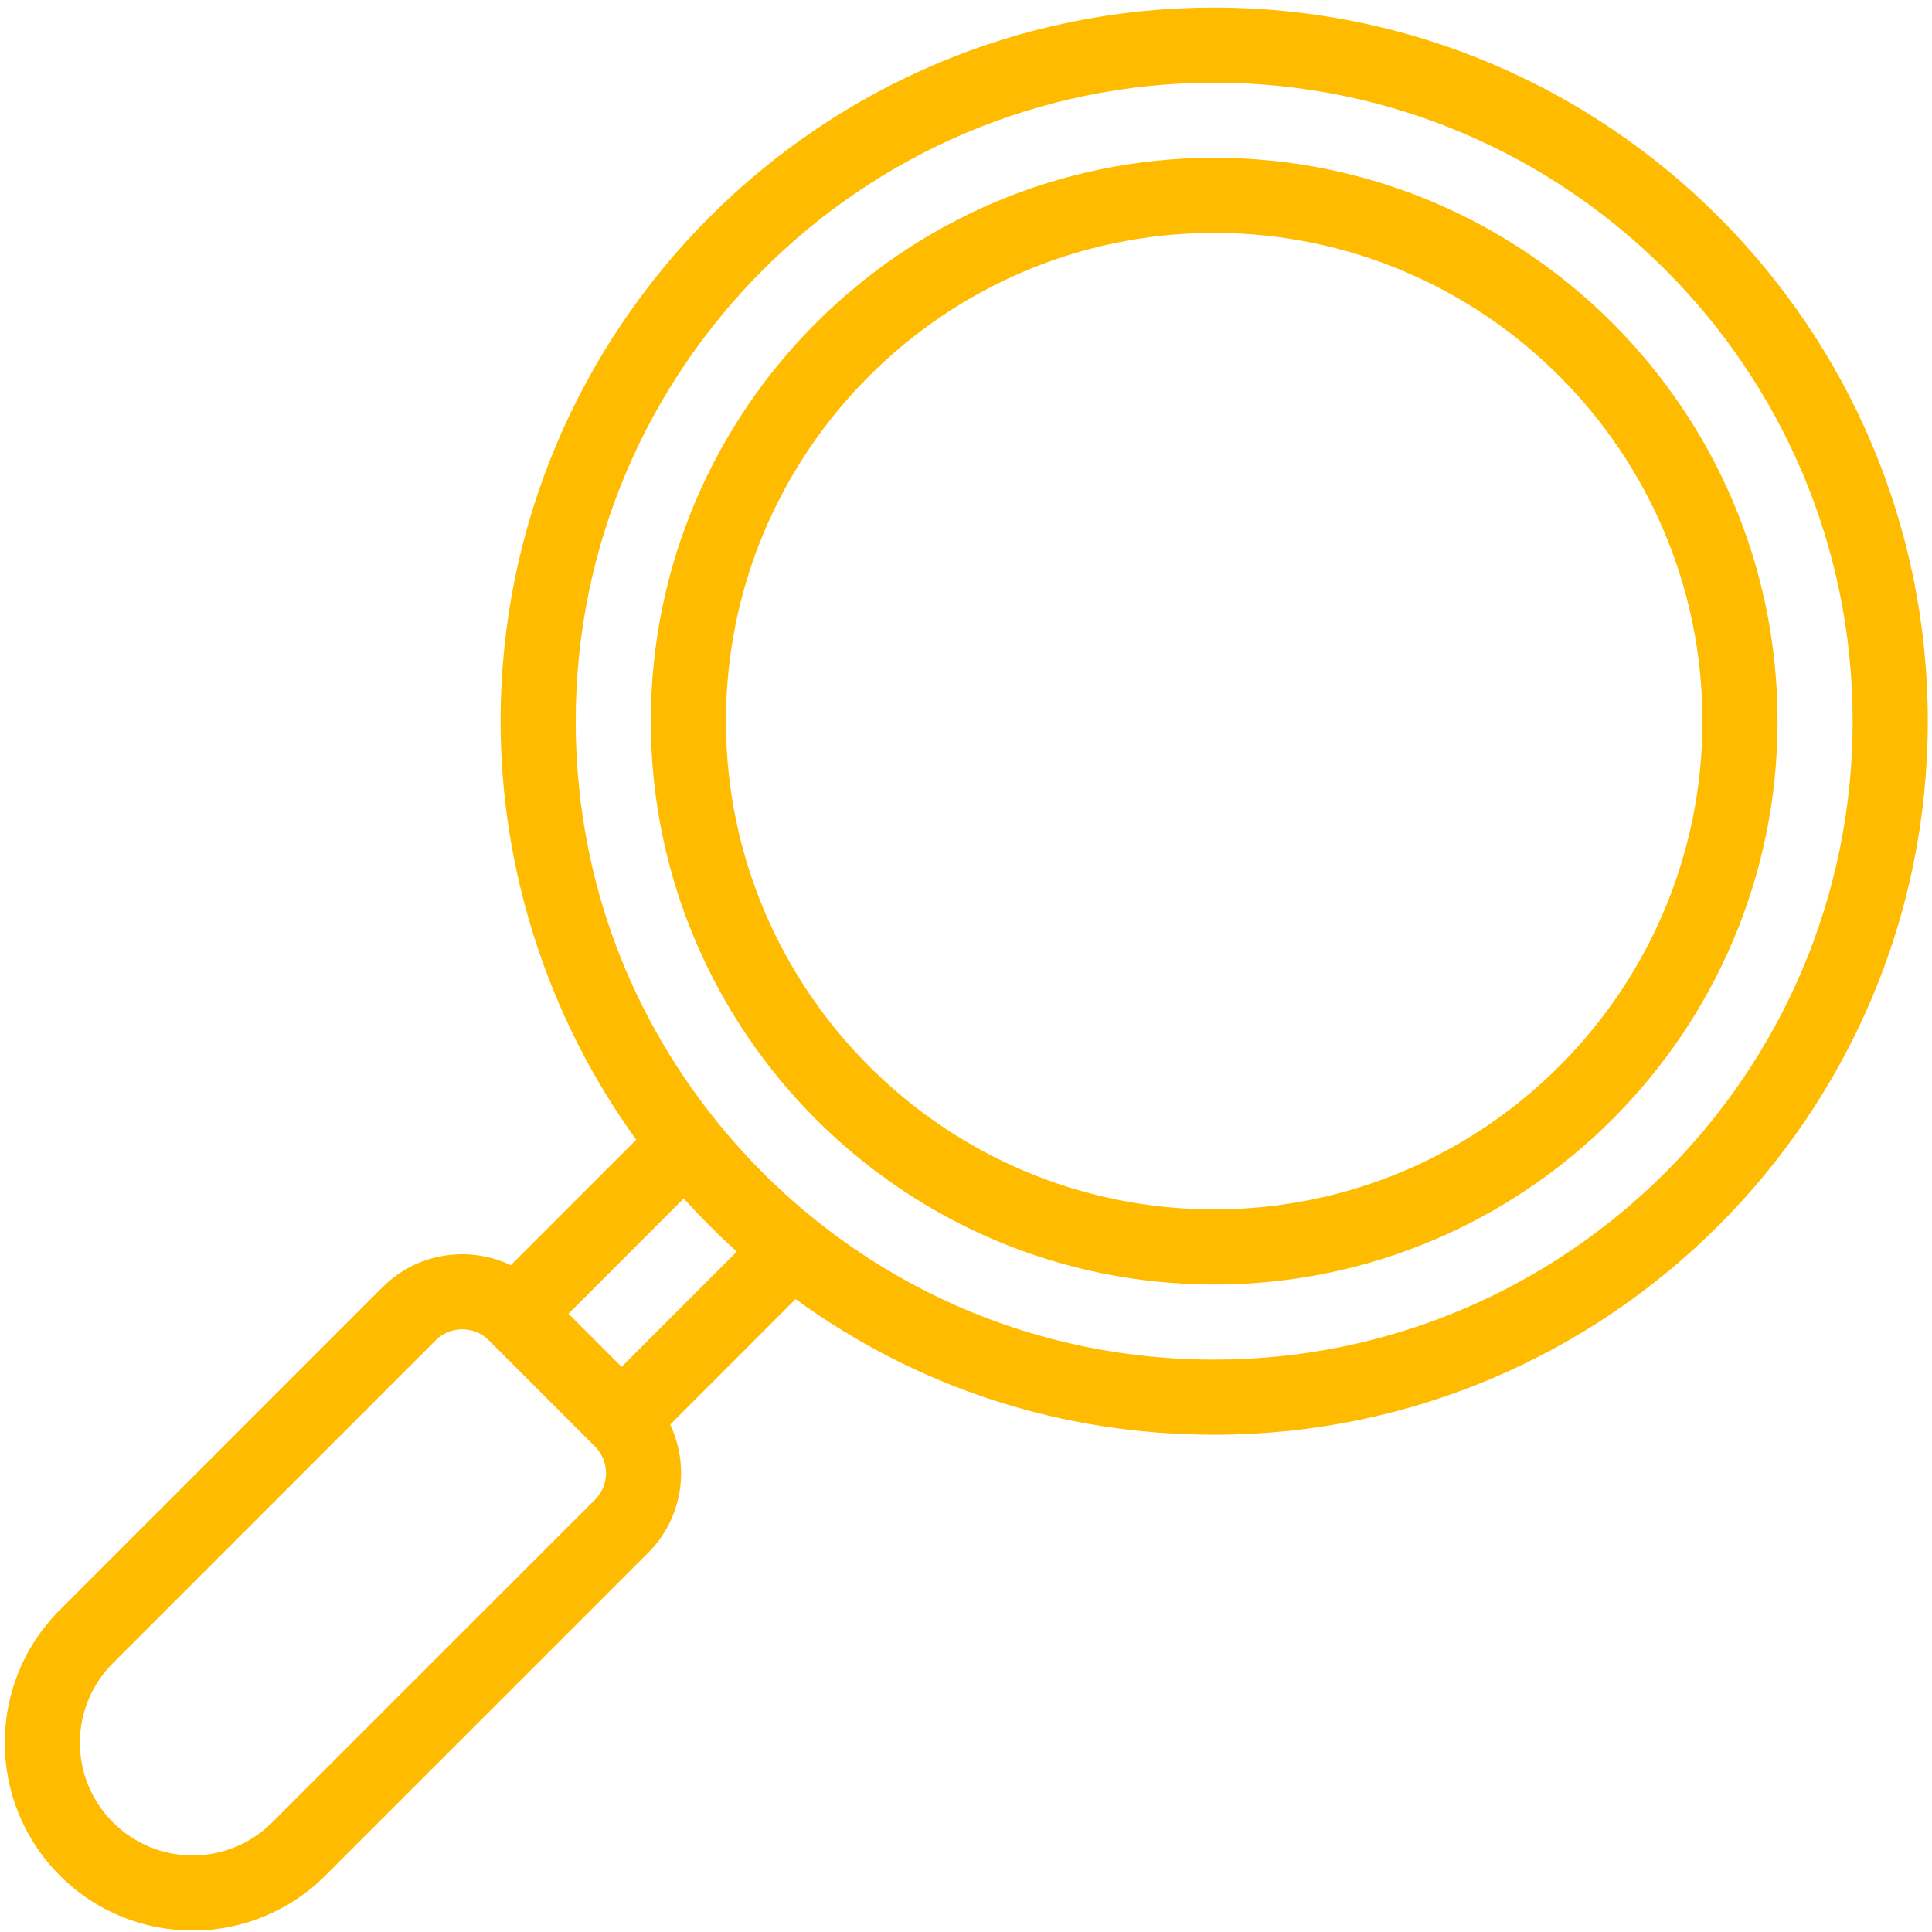
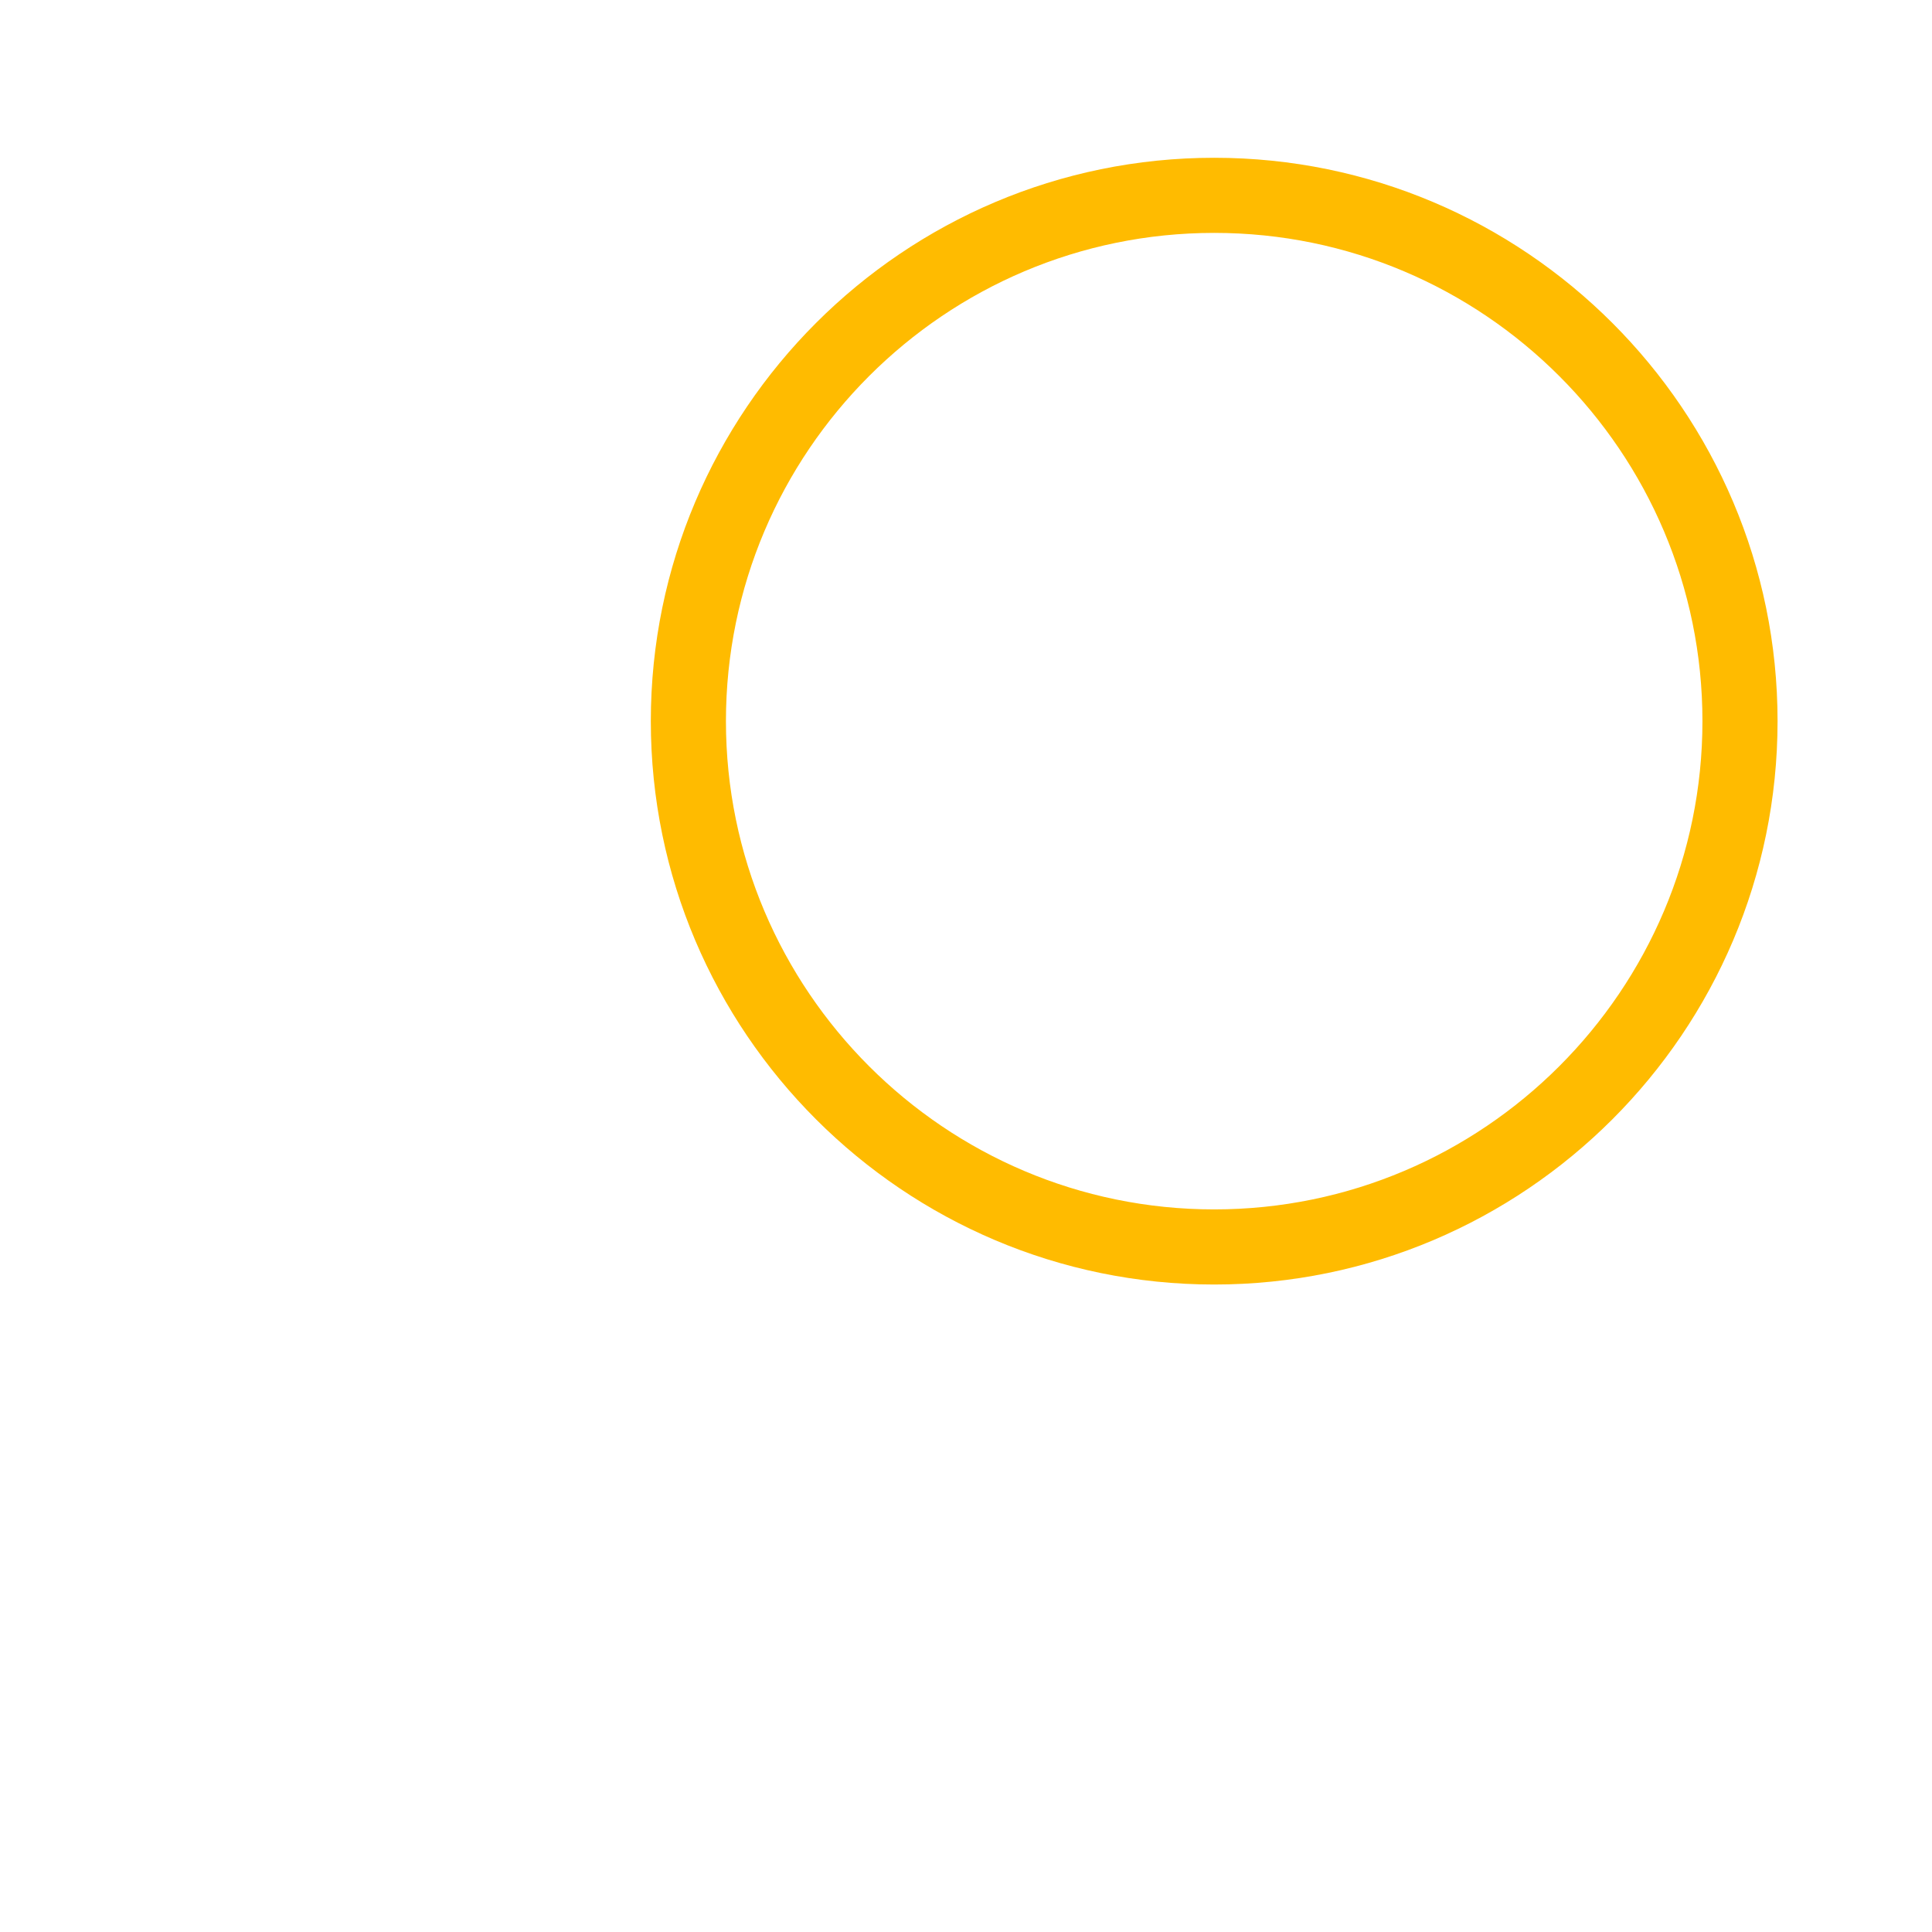
<svg xmlns="http://www.w3.org/2000/svg" id="Layer_1" x="0px" y="0px" viewBox="0 0 512 512" style="enable-background:new 0 0 512 512;" xml:space="preserve">
  <g>
    <g>
-       <path style="fill:#FFBB00;" d="M321.773,2C217.496,2,132.66,86.836,132.66,191.113c0,39.783,12.714,78.828,35.951,110.927   l-33.25,33.25c-11.096-5.284-24.801-3.346-33.975,5.828L15.86,426.654c-19.452,19.44-19.468,50.921-0.005,70.372   c19.448,19.46,50.923,19.464,70.374,0.003l85.54-85.53c9.173-9.174,11.112-22.879,5.827-33.975l33.24-33.247   c32.37,23.545,70.532,35.948,110.937,35.948c104.277,0,189.113-84.836,189.113-189.113S426.049,2,321.773,2z M157.691,397.423   L72.15,482.954c-11.665,11.674-30.54,11.682-42.219-0.005c-11.674-11.665-11.68-30.542,0.002-42.217l85.528-85.539   c3.879-3.879,10.192-3.881,14.072,0l28.158,28.158C161.571,387.23,161.571,393.543,157.691,397.423z M164.728,362.236   l-14.081-14.081l30.552-30.552c4.446,4.937,9.148,9.639,14.077,14.078L164.728,362.236z M321.773,360.318   c-54.444,0-101.61-25.368-132.209-63.596c-24.204-30.266-36.996-66.785-36.996-105.608c0-93.301,75.906-169.206,169.205-169.206   s169.205,75.906,169.205,169.206S415.072,360.318,321.773,360.318z" />
-     </g>
+       </g>
  </g>
  <g>
    <g>
      <path style="fill:#FFBB00;" d="M321.773,41.813c-82.324,0-149.299,66.975-149.299,149.299s66.975,149.299,149.299,149.299   s149.299-66.975,149.299-149.299S404.097,41.813,321.773,41.813z M321.773,320.505c-71.348,0-129.392-58.045-129.392-129.392   S250.425,61.719,321.773,61.719s129.392,58.045,129.392,129.392S393.12,320.505,321.773,320.505z" />
    </g>
  </g>
  <g />
  <g />
  <g />
  <g />
  <g />
  <g />
  <g />
  <g />
  <g />
  <g />
  <g />
  <g />
  <g />
  <g />
  <g />
</svg>